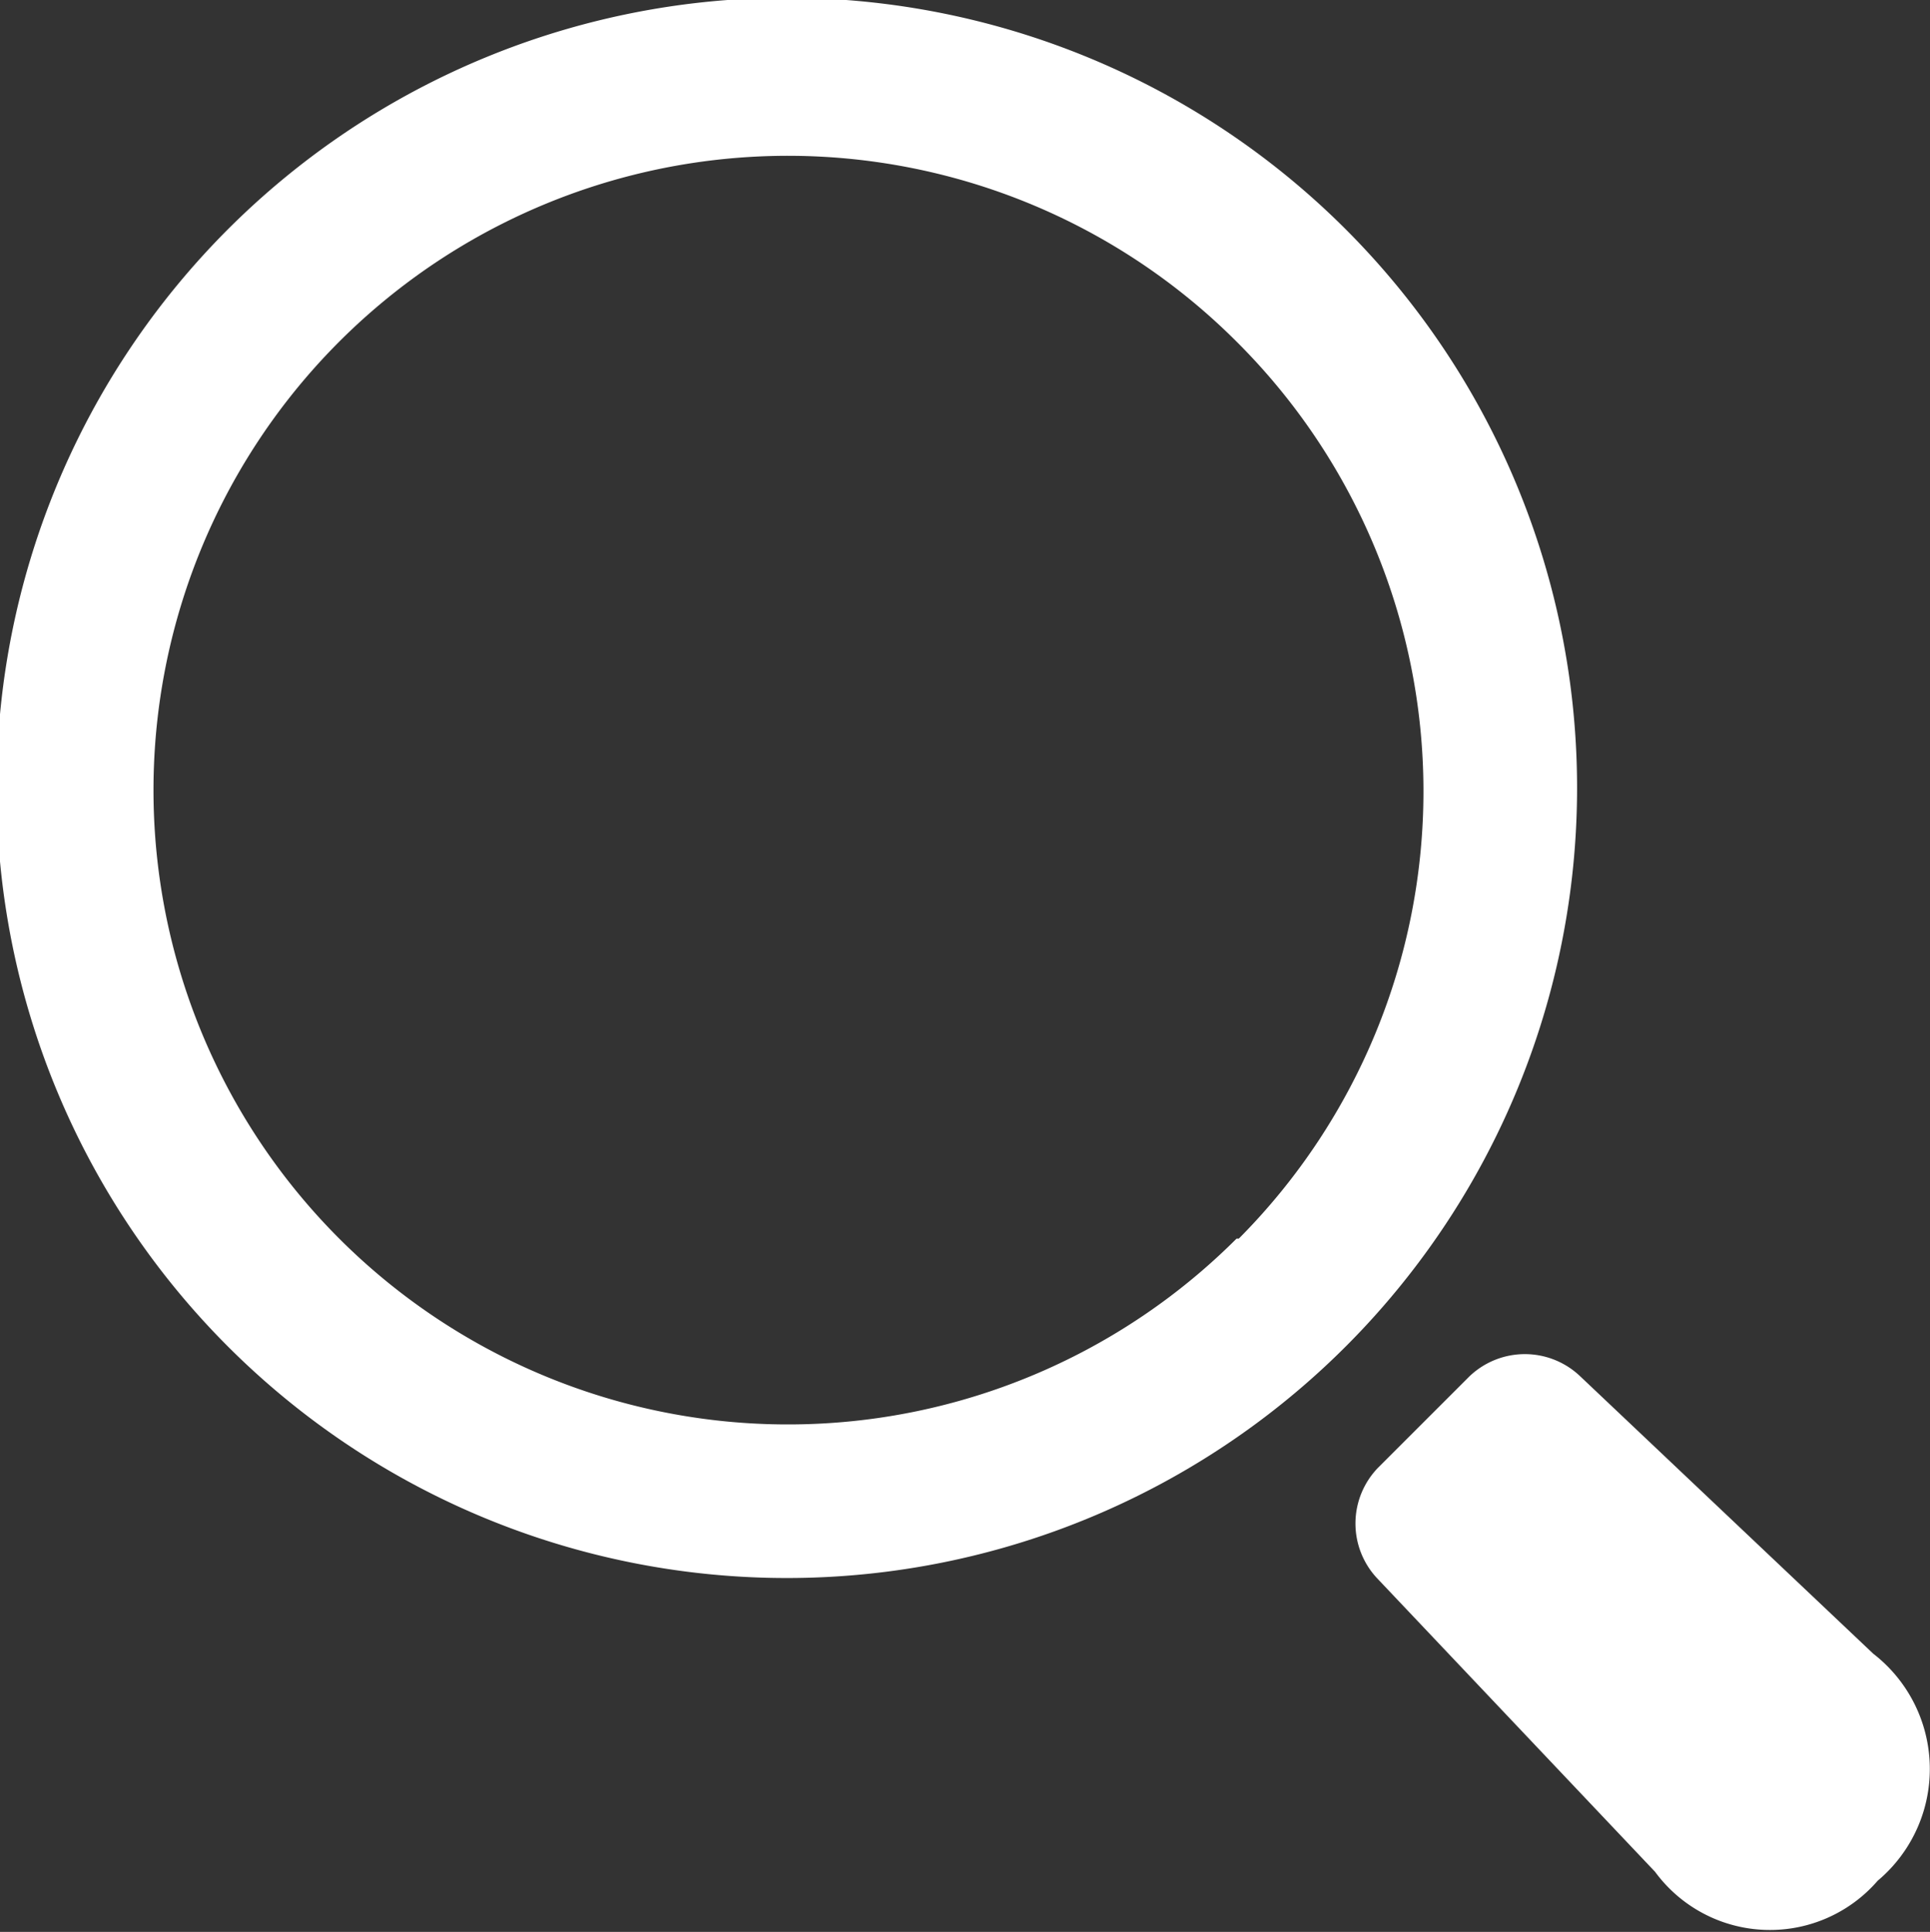
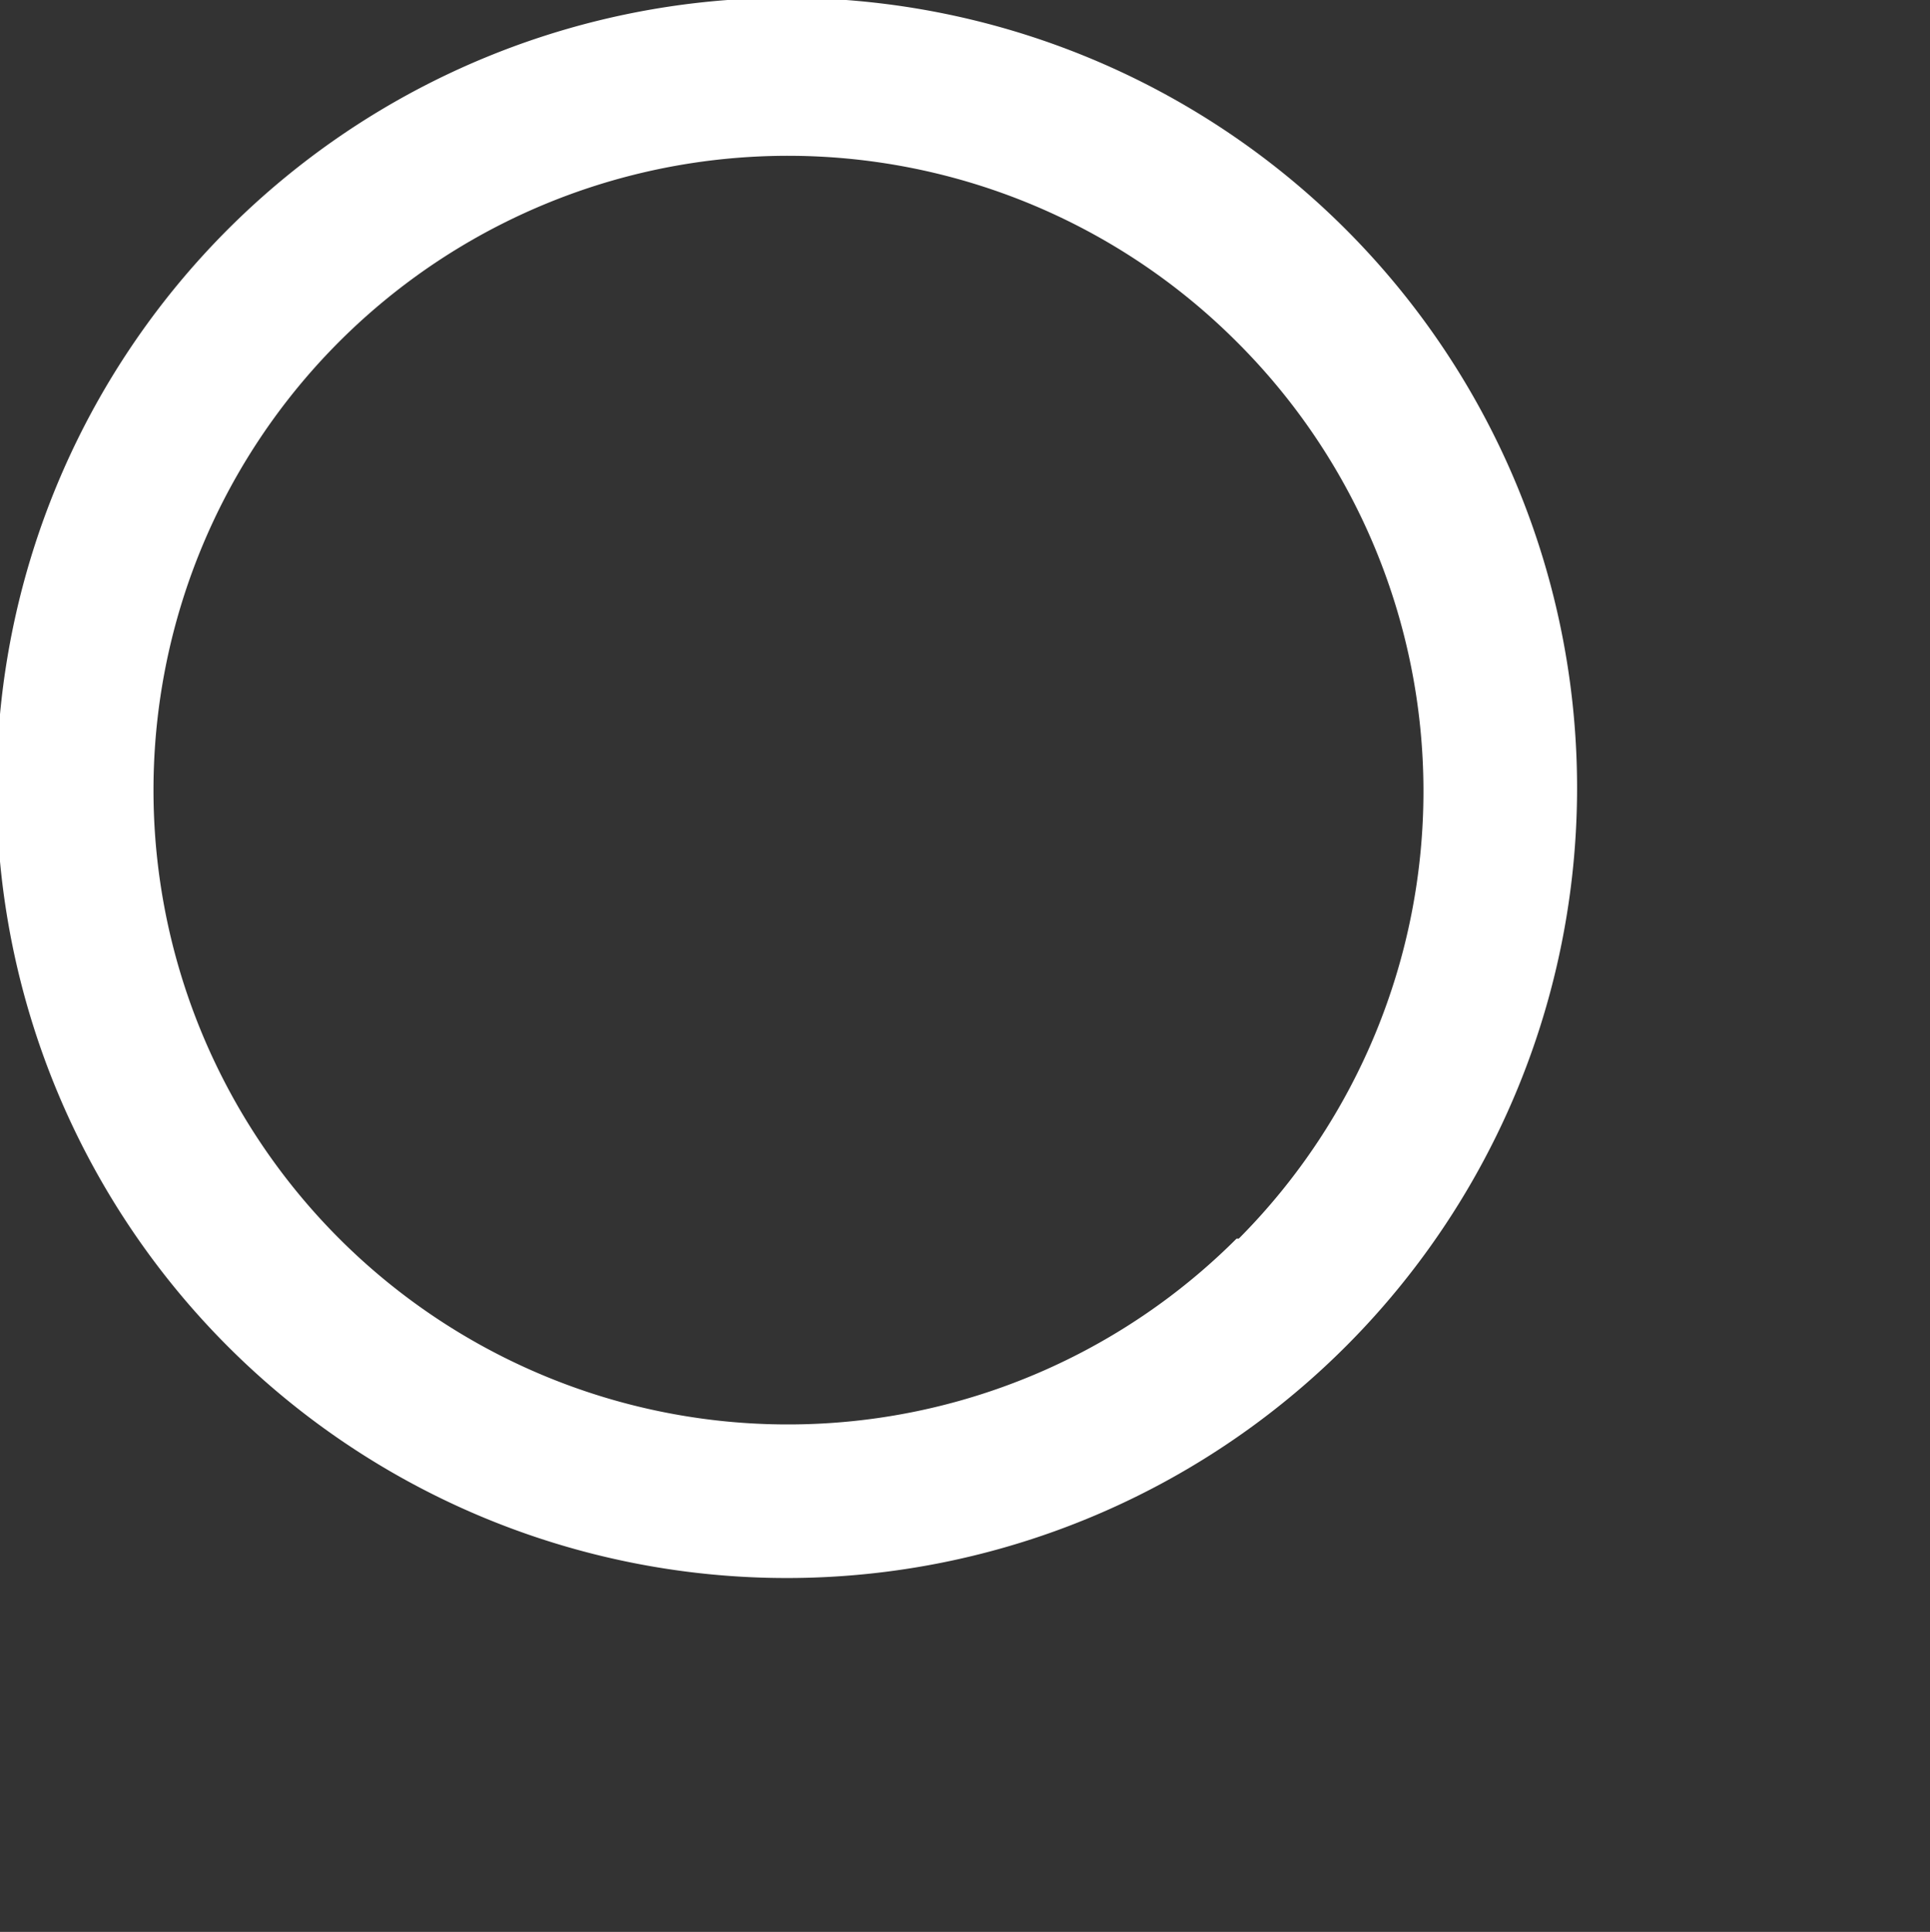
<svg xmlns="http://www.w3.org/2000/svg" viewBox="0 0 17.34 17.36">
  <rect x="0" y="0" width="17.34" height="17.36" fill="#333333" stroke="none" />
  <defs>
    <style>.cls-1{fill:#fff;}</style>
  </defs>
  <title>search_icn_wh</title>
  <g id="レイヤー_2" data-name="レイヤー 2">
    <g id="hover">
-       <path class="cls-1" d="M12.11,2.08a7.1,7.1,0,1,0,0,10A7.1,7.1,0,0,0,12.11,2.08Zm-1,9.05a5.7,5.7,0,1,1,0-8.06A5.7,5.7,0,0,1,11.13,11.13Z" />
-       <path class="cls-1" d="M16.83,14.86,14.2,12.37a.72.72,0,0,0-1,0l-.82.82a.72.72,0,0,0,0,1l2.49,2.63a1.28,1.28,0,0,0,2,.08A1.31,1.31,0,0,0,16.83,14.86Z" />
+       <path class="cls-1" d="M12.11,2.08a7.1,7.1,0,1,0,0,10A7.1,7.1,0,0,0,12.11,2.08Zm-1,9.05a5.7,5.7,0,1,1,0-8.06A5.7,5.7,0,0,1,11.13,11.13" />
    </g>
  </g>
</svg>